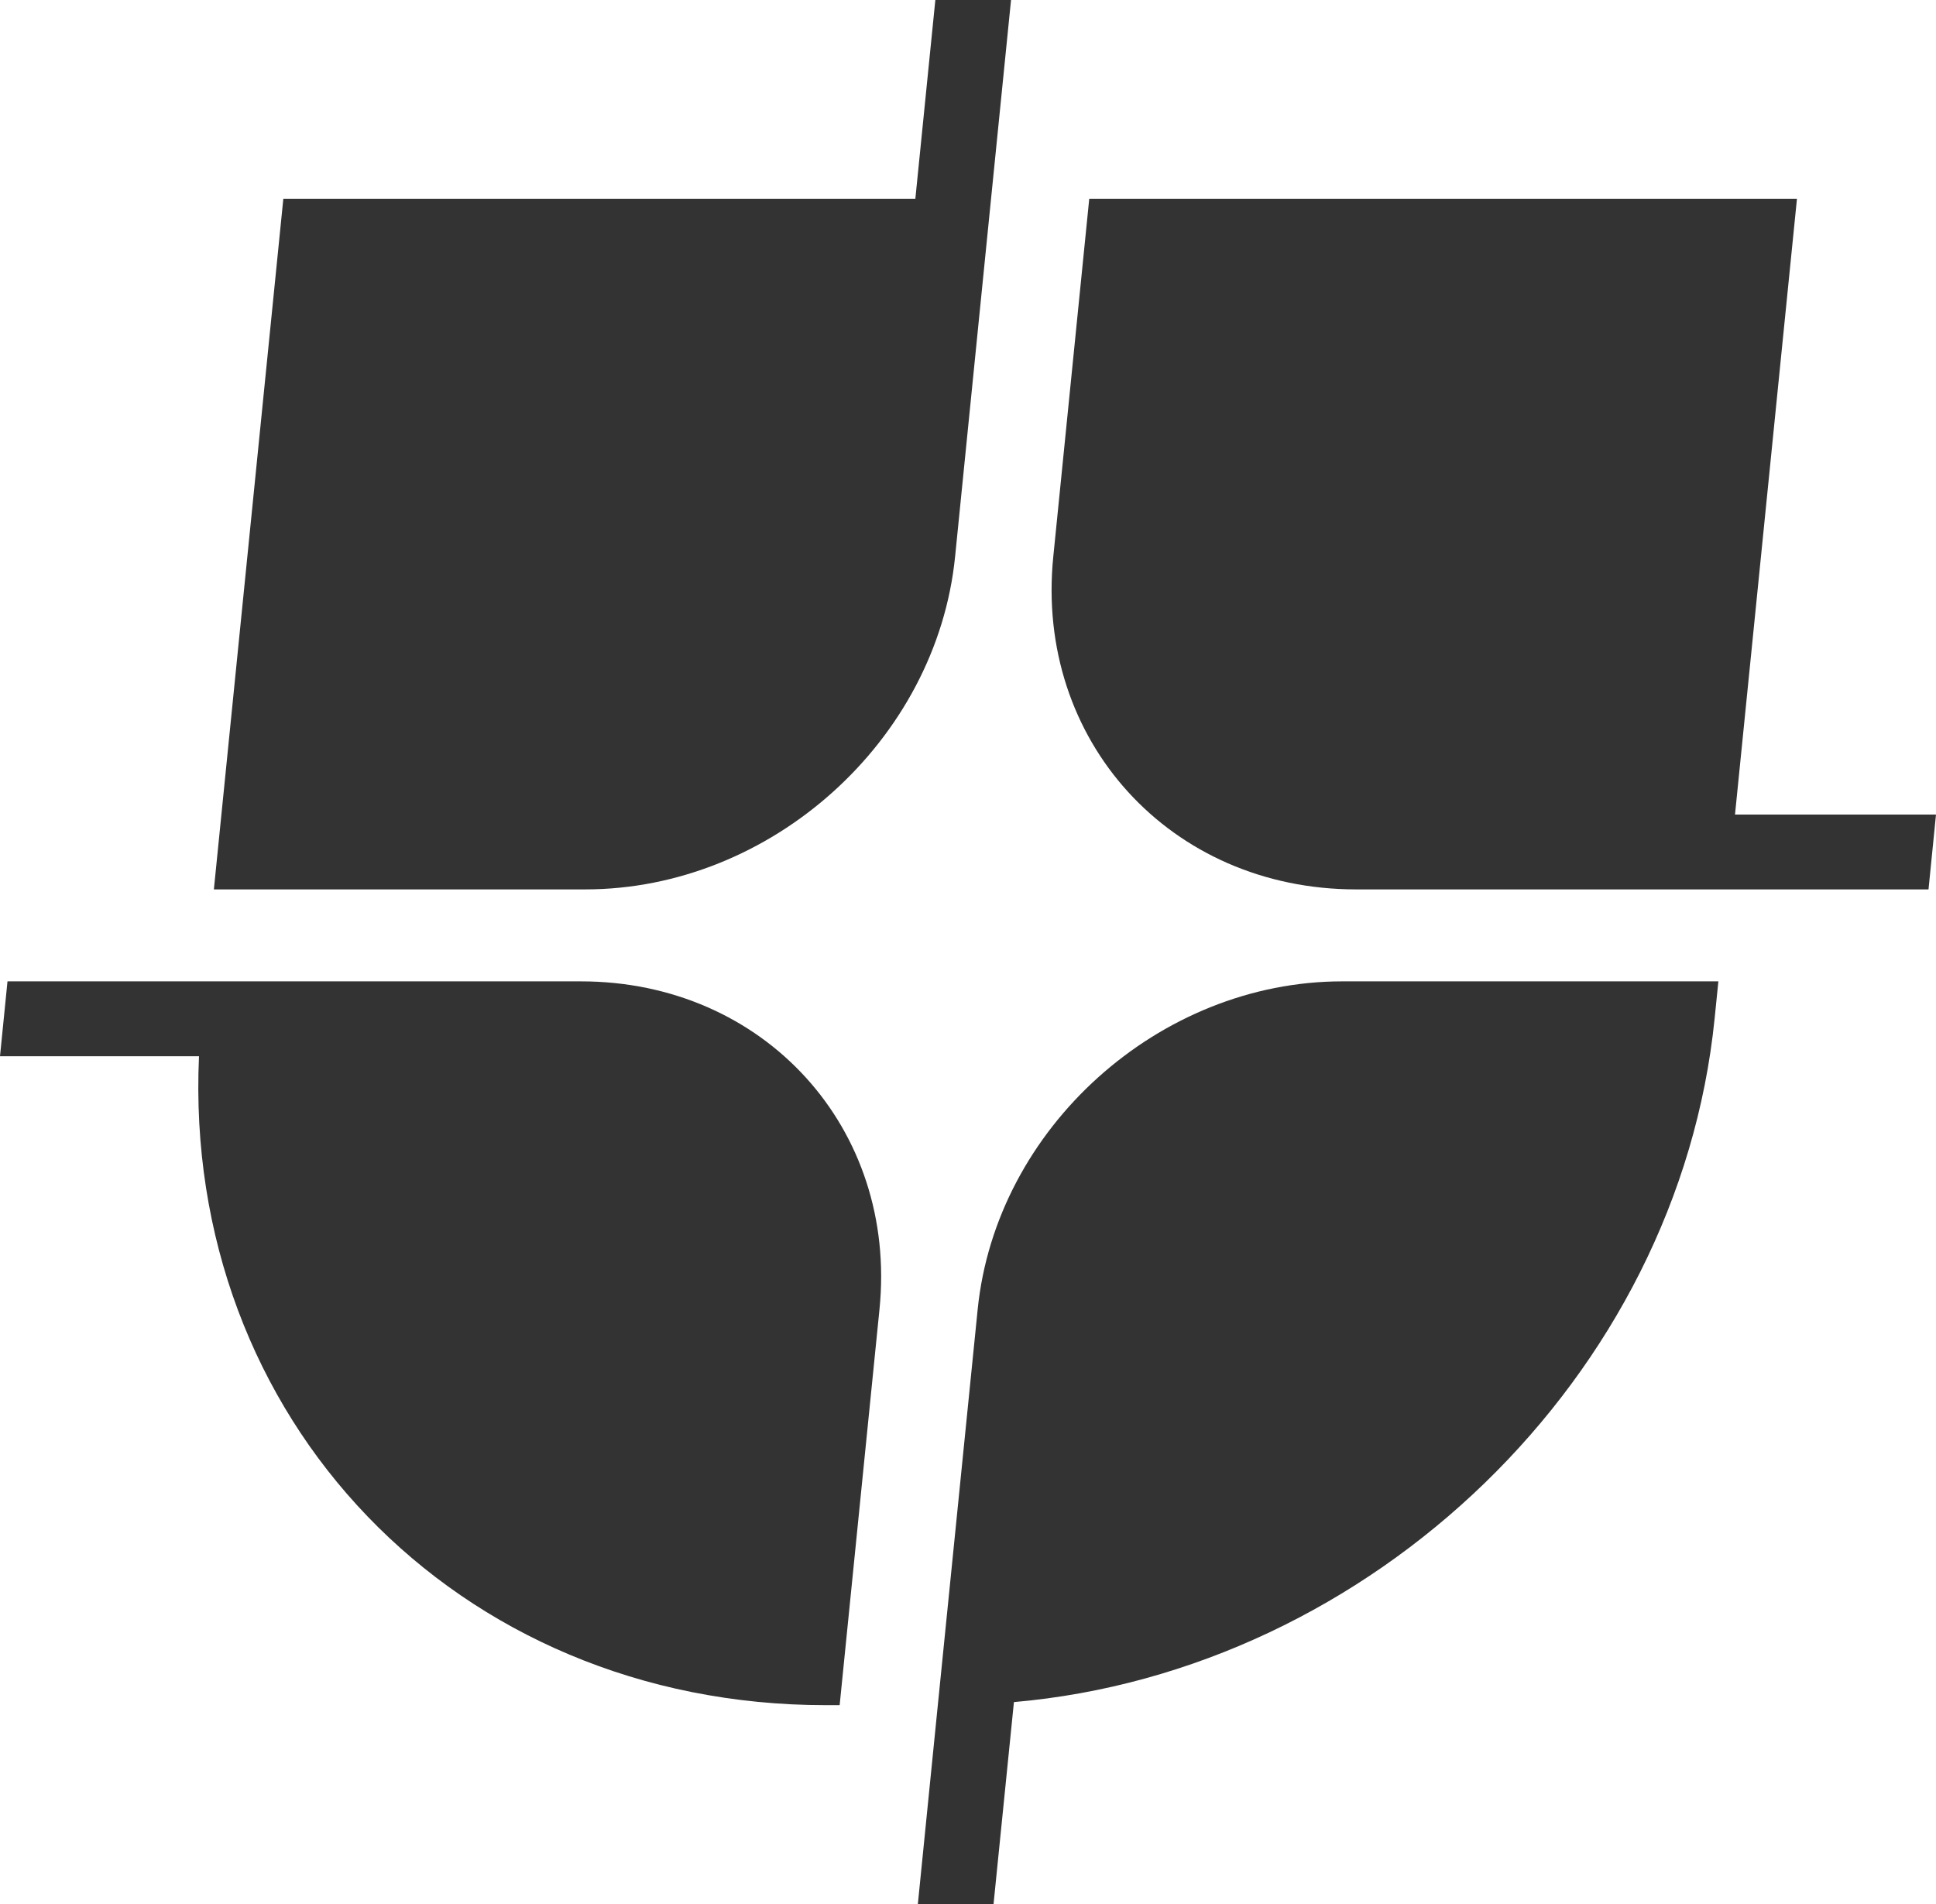
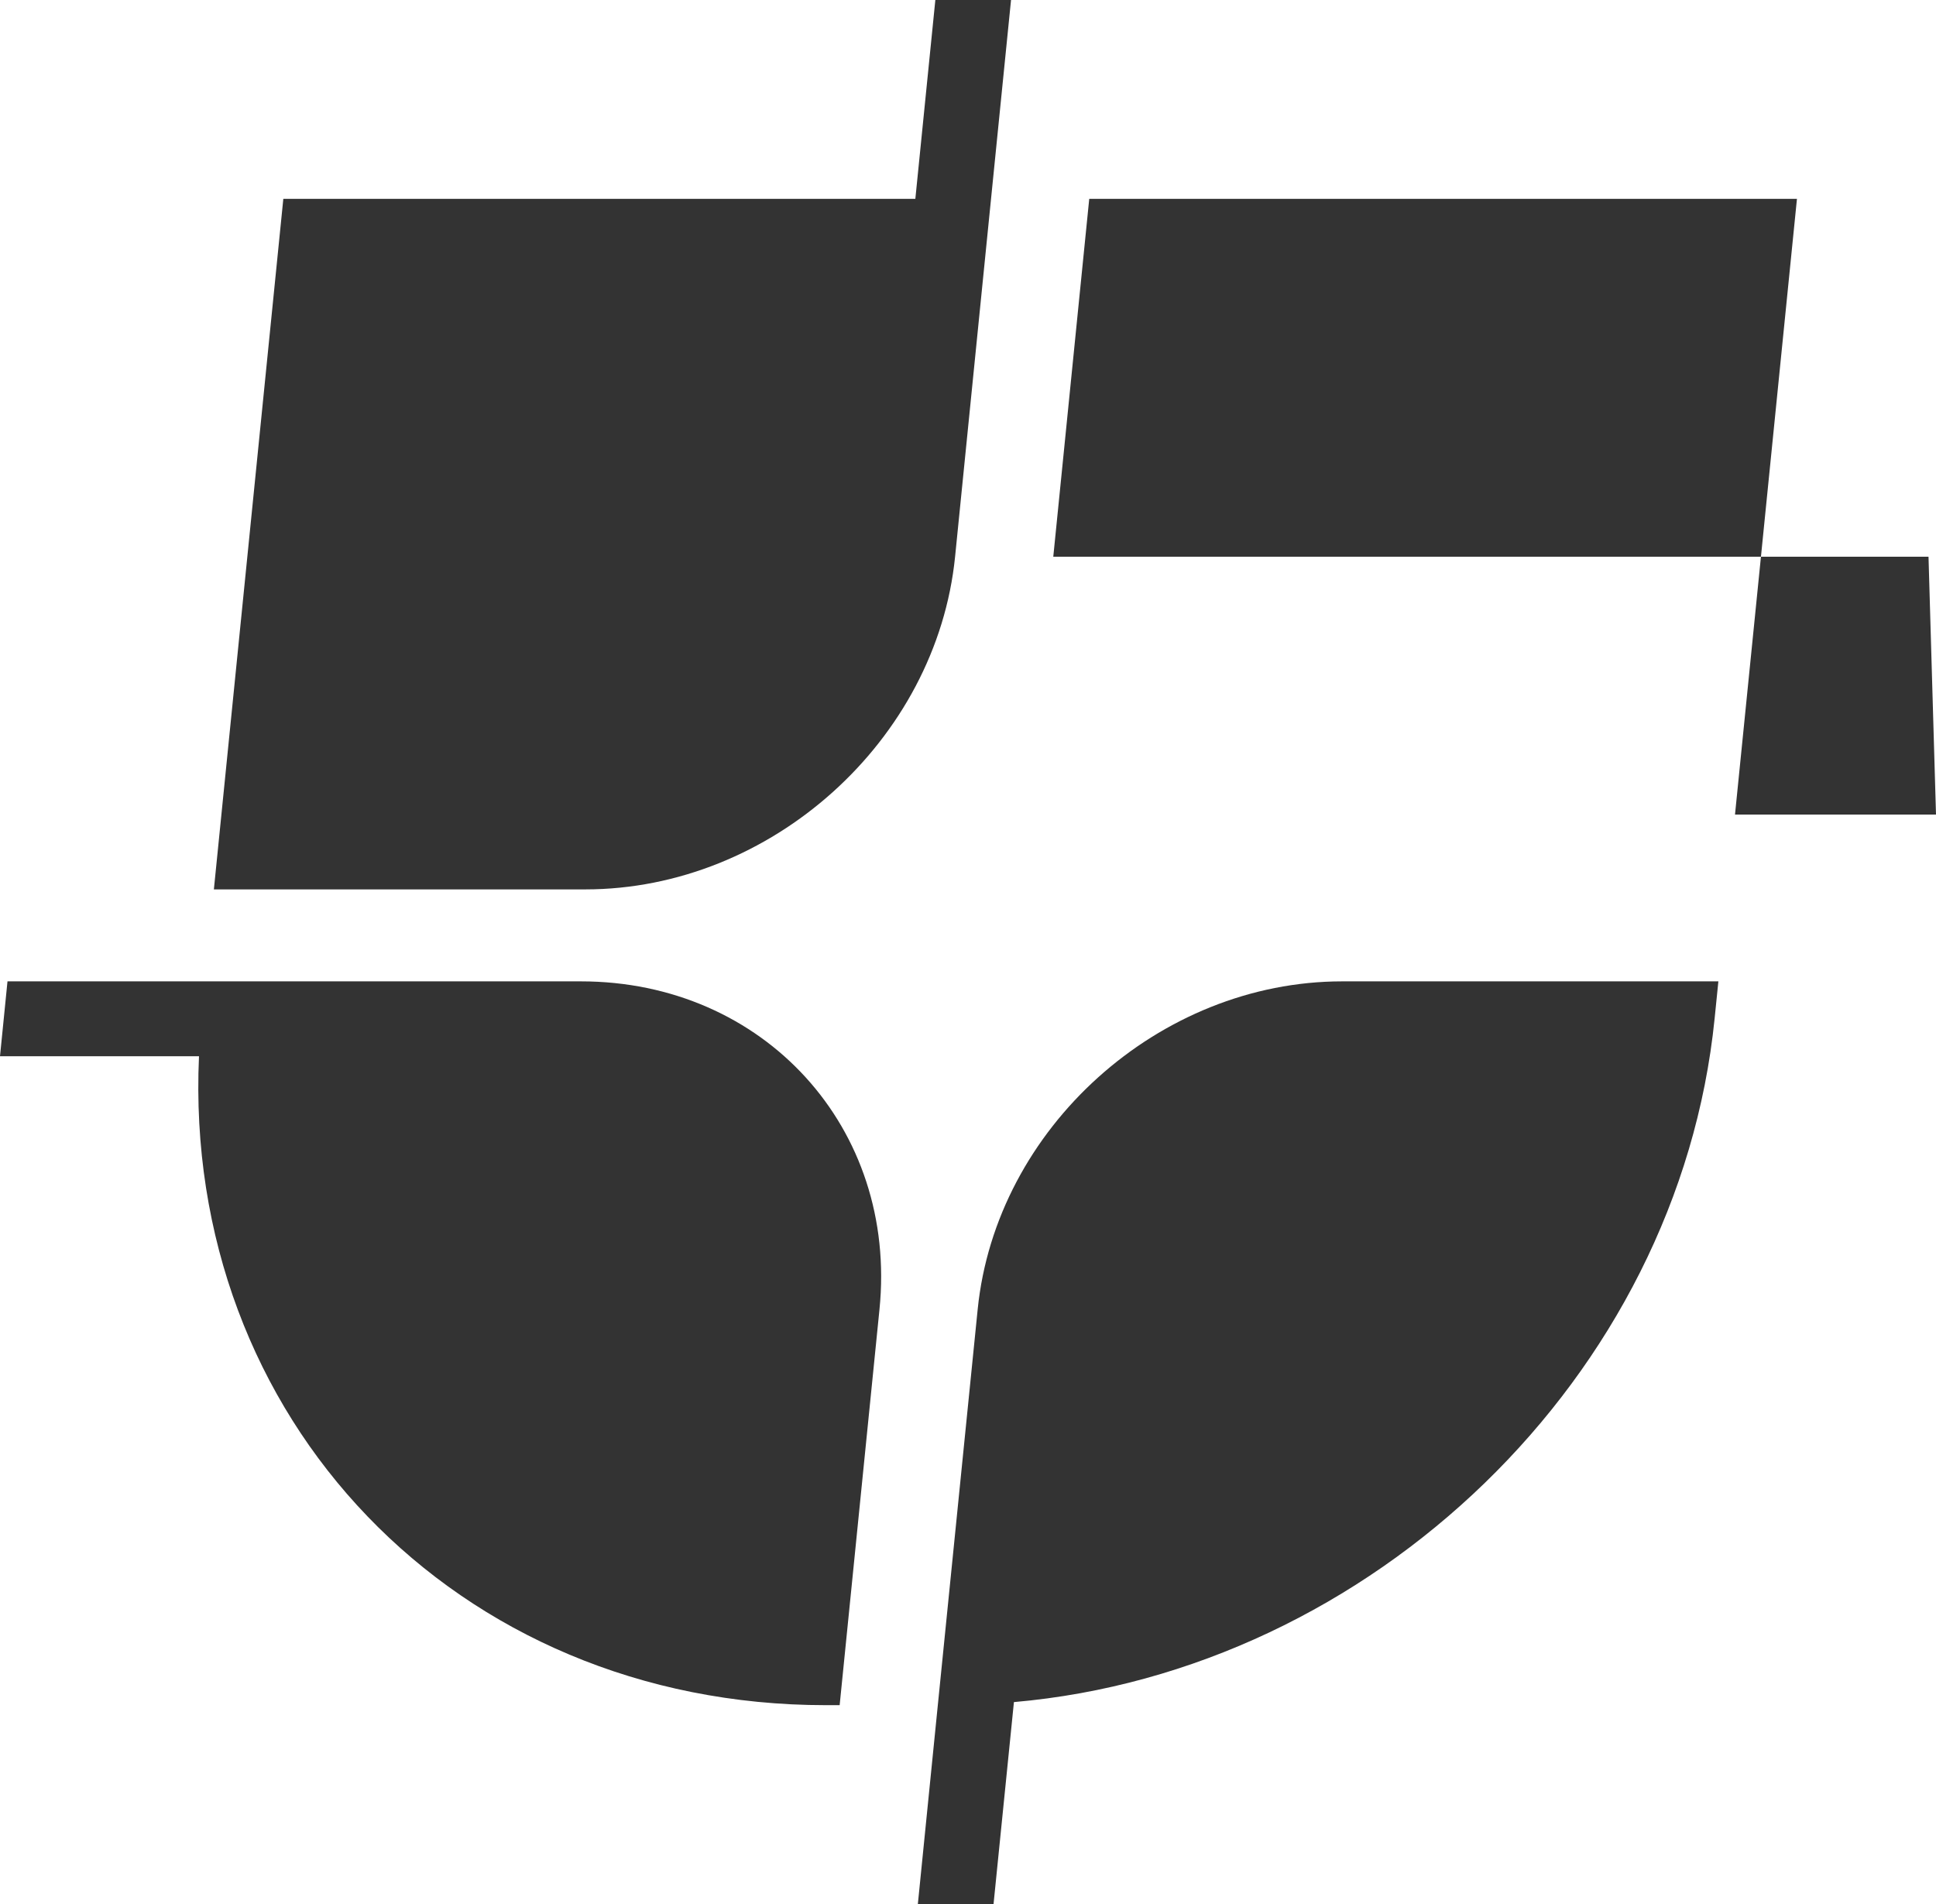
<svg xmlns="http://www.w3.org/2000/svg" width="61" height="60" viewBox="0 0 61 60" fill="none">
-   <path d="M42.291 30.925H54.143L54.025 32.093C52.887 43.391 43.204 52.655 31.947 53.637L31.305 60H28.92L29.549 53.734L30.805 41.261C31.38 35.551 36.52 30.925 42.291 30.925ZM30.093 17.544L31.226 6.266L31.856 0H29.471L28.841 6.266H8.927L6.739 28.027H18.441C24.294 28.027 29.51 23.335 30.093 17.544ZM18.3 30.925H0.236L0 33.285H6.27C5.755 44.68 14.352 53.734 26.026 53.734H26.456L27.711 41.261C28.286 35.551 24.074 30.925 18.303 30.925H18.3ZM56.619 6.266H34.32L33.187 17.544C32.604 23.335 36.879 28.027 42.728 28.027H60.764L61 25.668H54.667L56.619 6.266Z" fill="#333333" />
+   <path d="M42.291 30.925H54.143L54.025 32.093C52.887 43.391 43.204 52.655 31.947 53.637L31.305 60H28.92L29.549 53.734L30.805 41.261C31.38 35.551 36.52 30.925 42.291 30.925ZM30.093 17.544L31.226 6.266L31.856 0H29.471L28.841 6.266H8.927L6.739 28.027H18.441C24.294 28.027 29.51 23.335 30.093 17.544ZM18.3 30.925H0.236L0 33.285H6.27C5.755 44.68 14.352 53.734 26.026 53.734H26.456L27.711 41.261C28.286 35.551 24.074 30.925 18.303 30.925H18.3ZM56.619 6.266H34.32L33.187 17.544H60.764L61 25.668H54.667L56.619 6.266Z" fill="#333333" />
</svg>